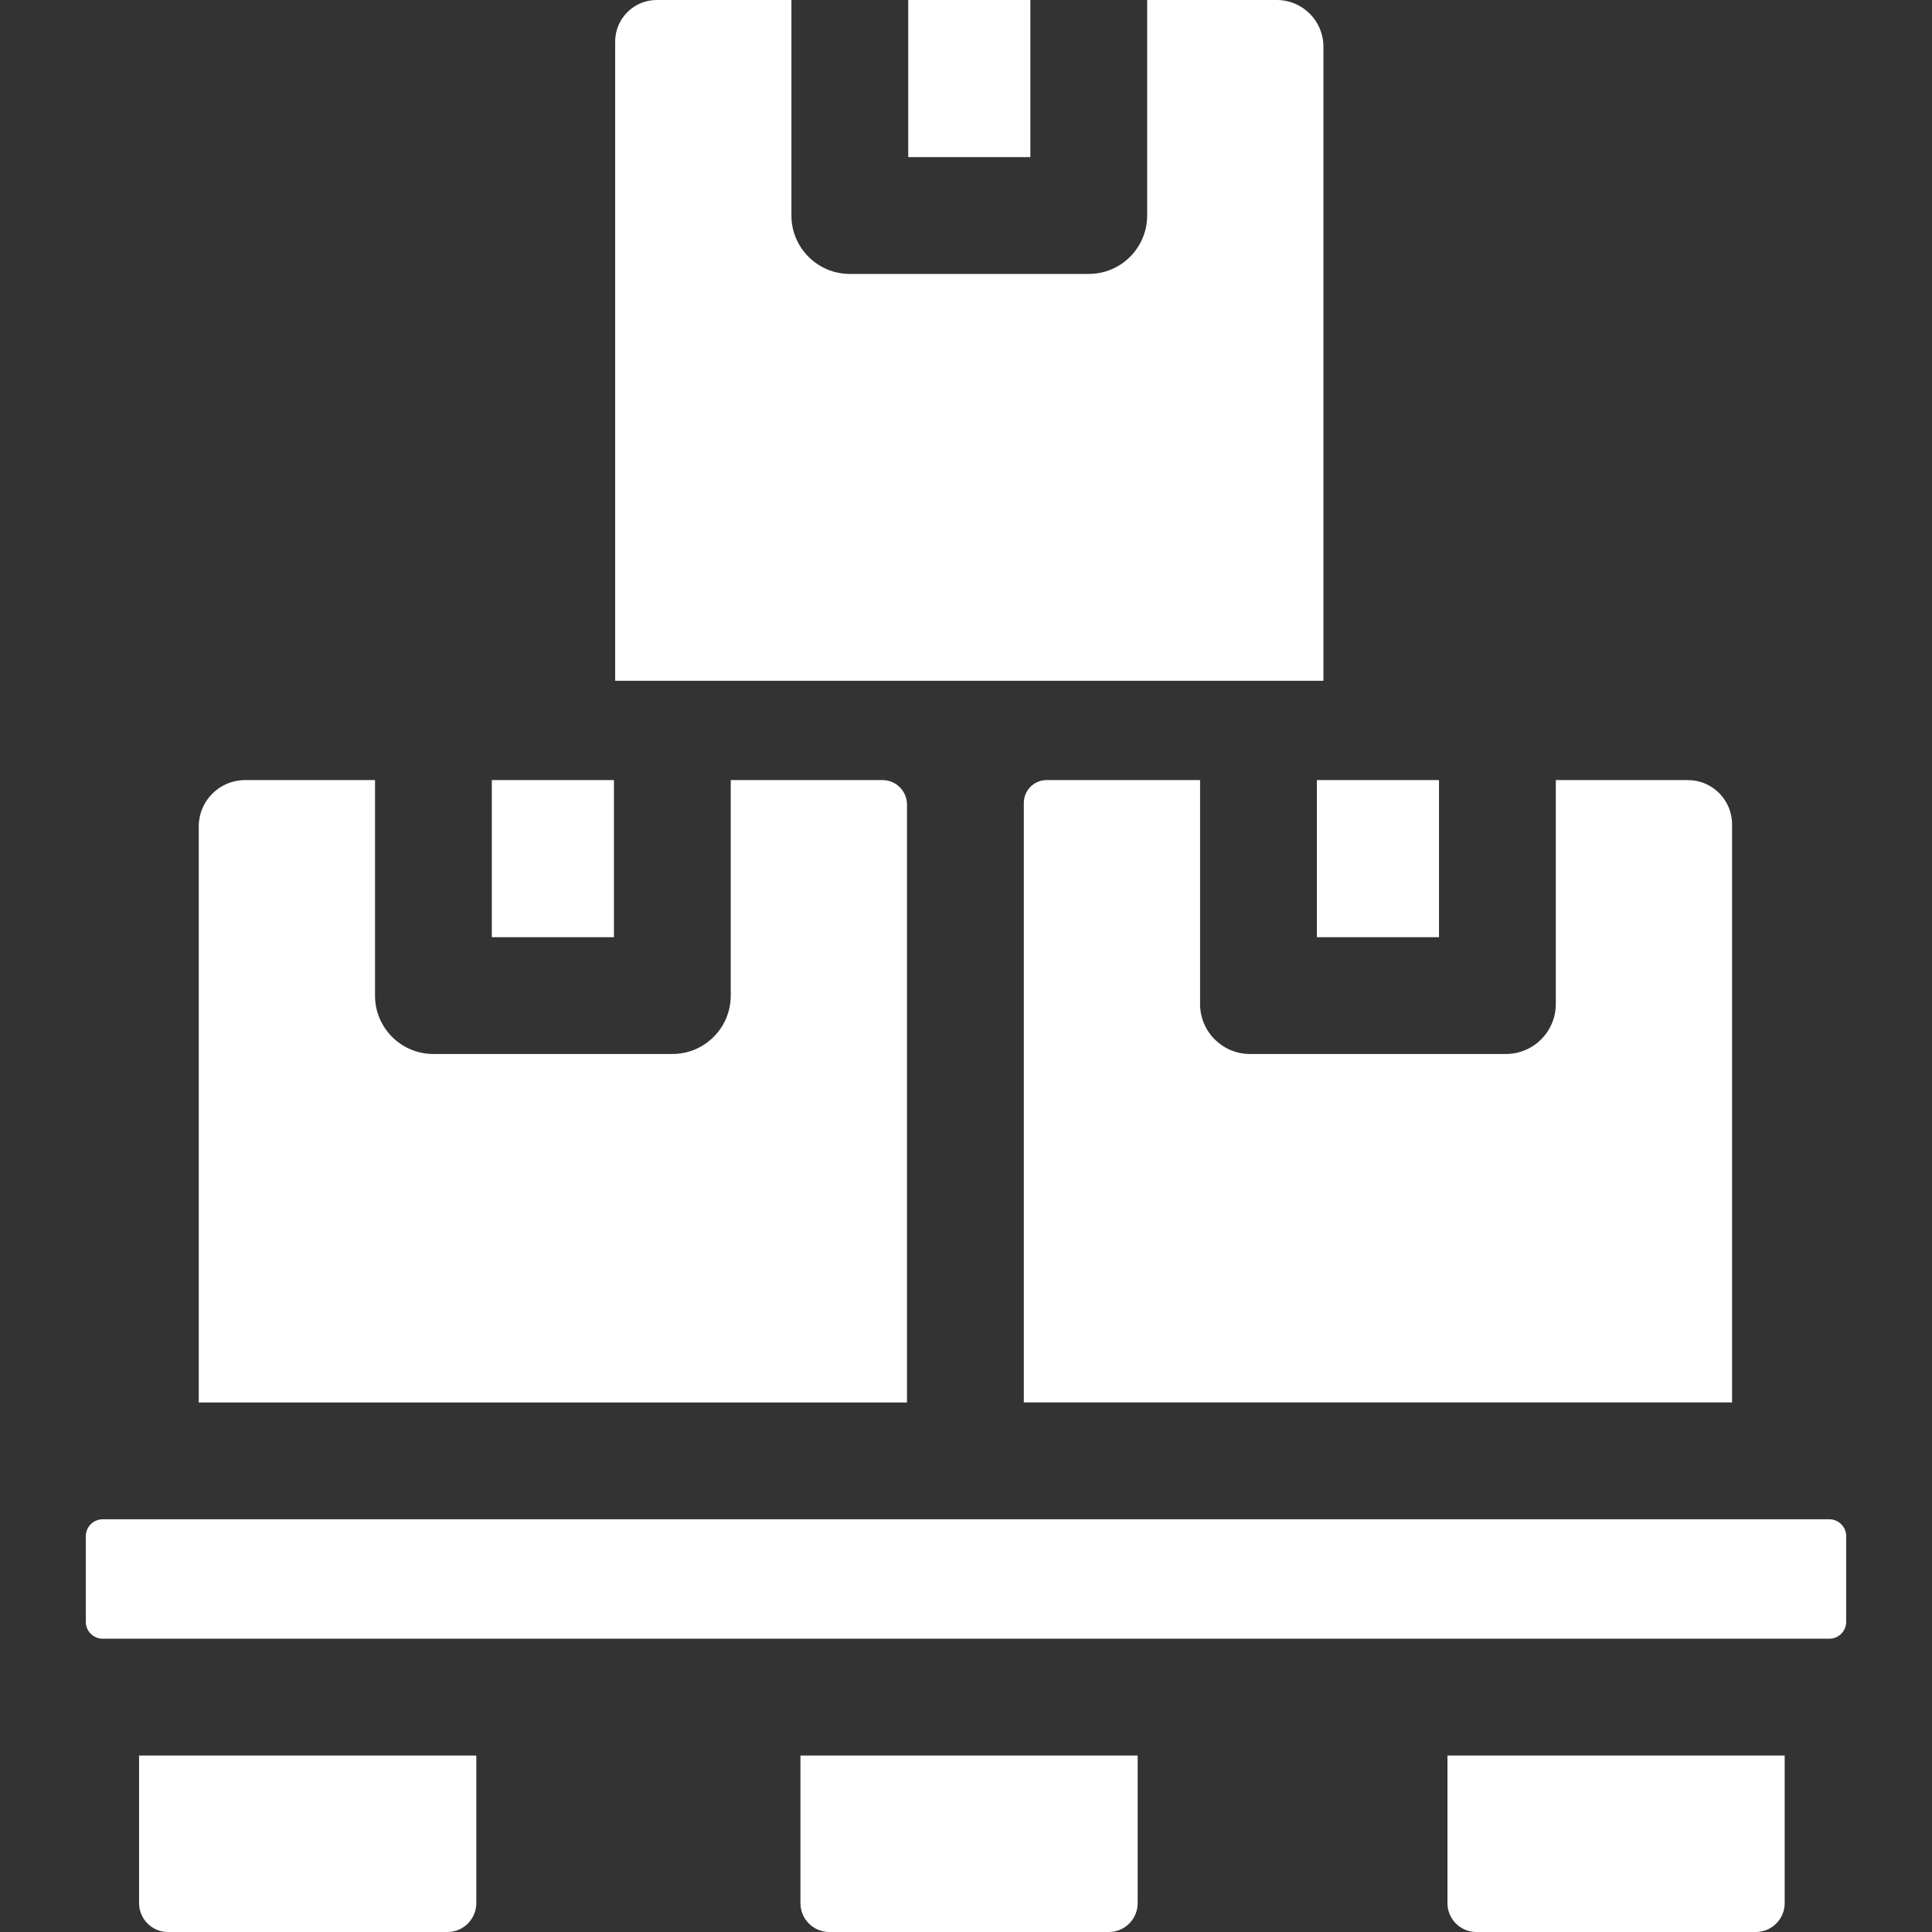
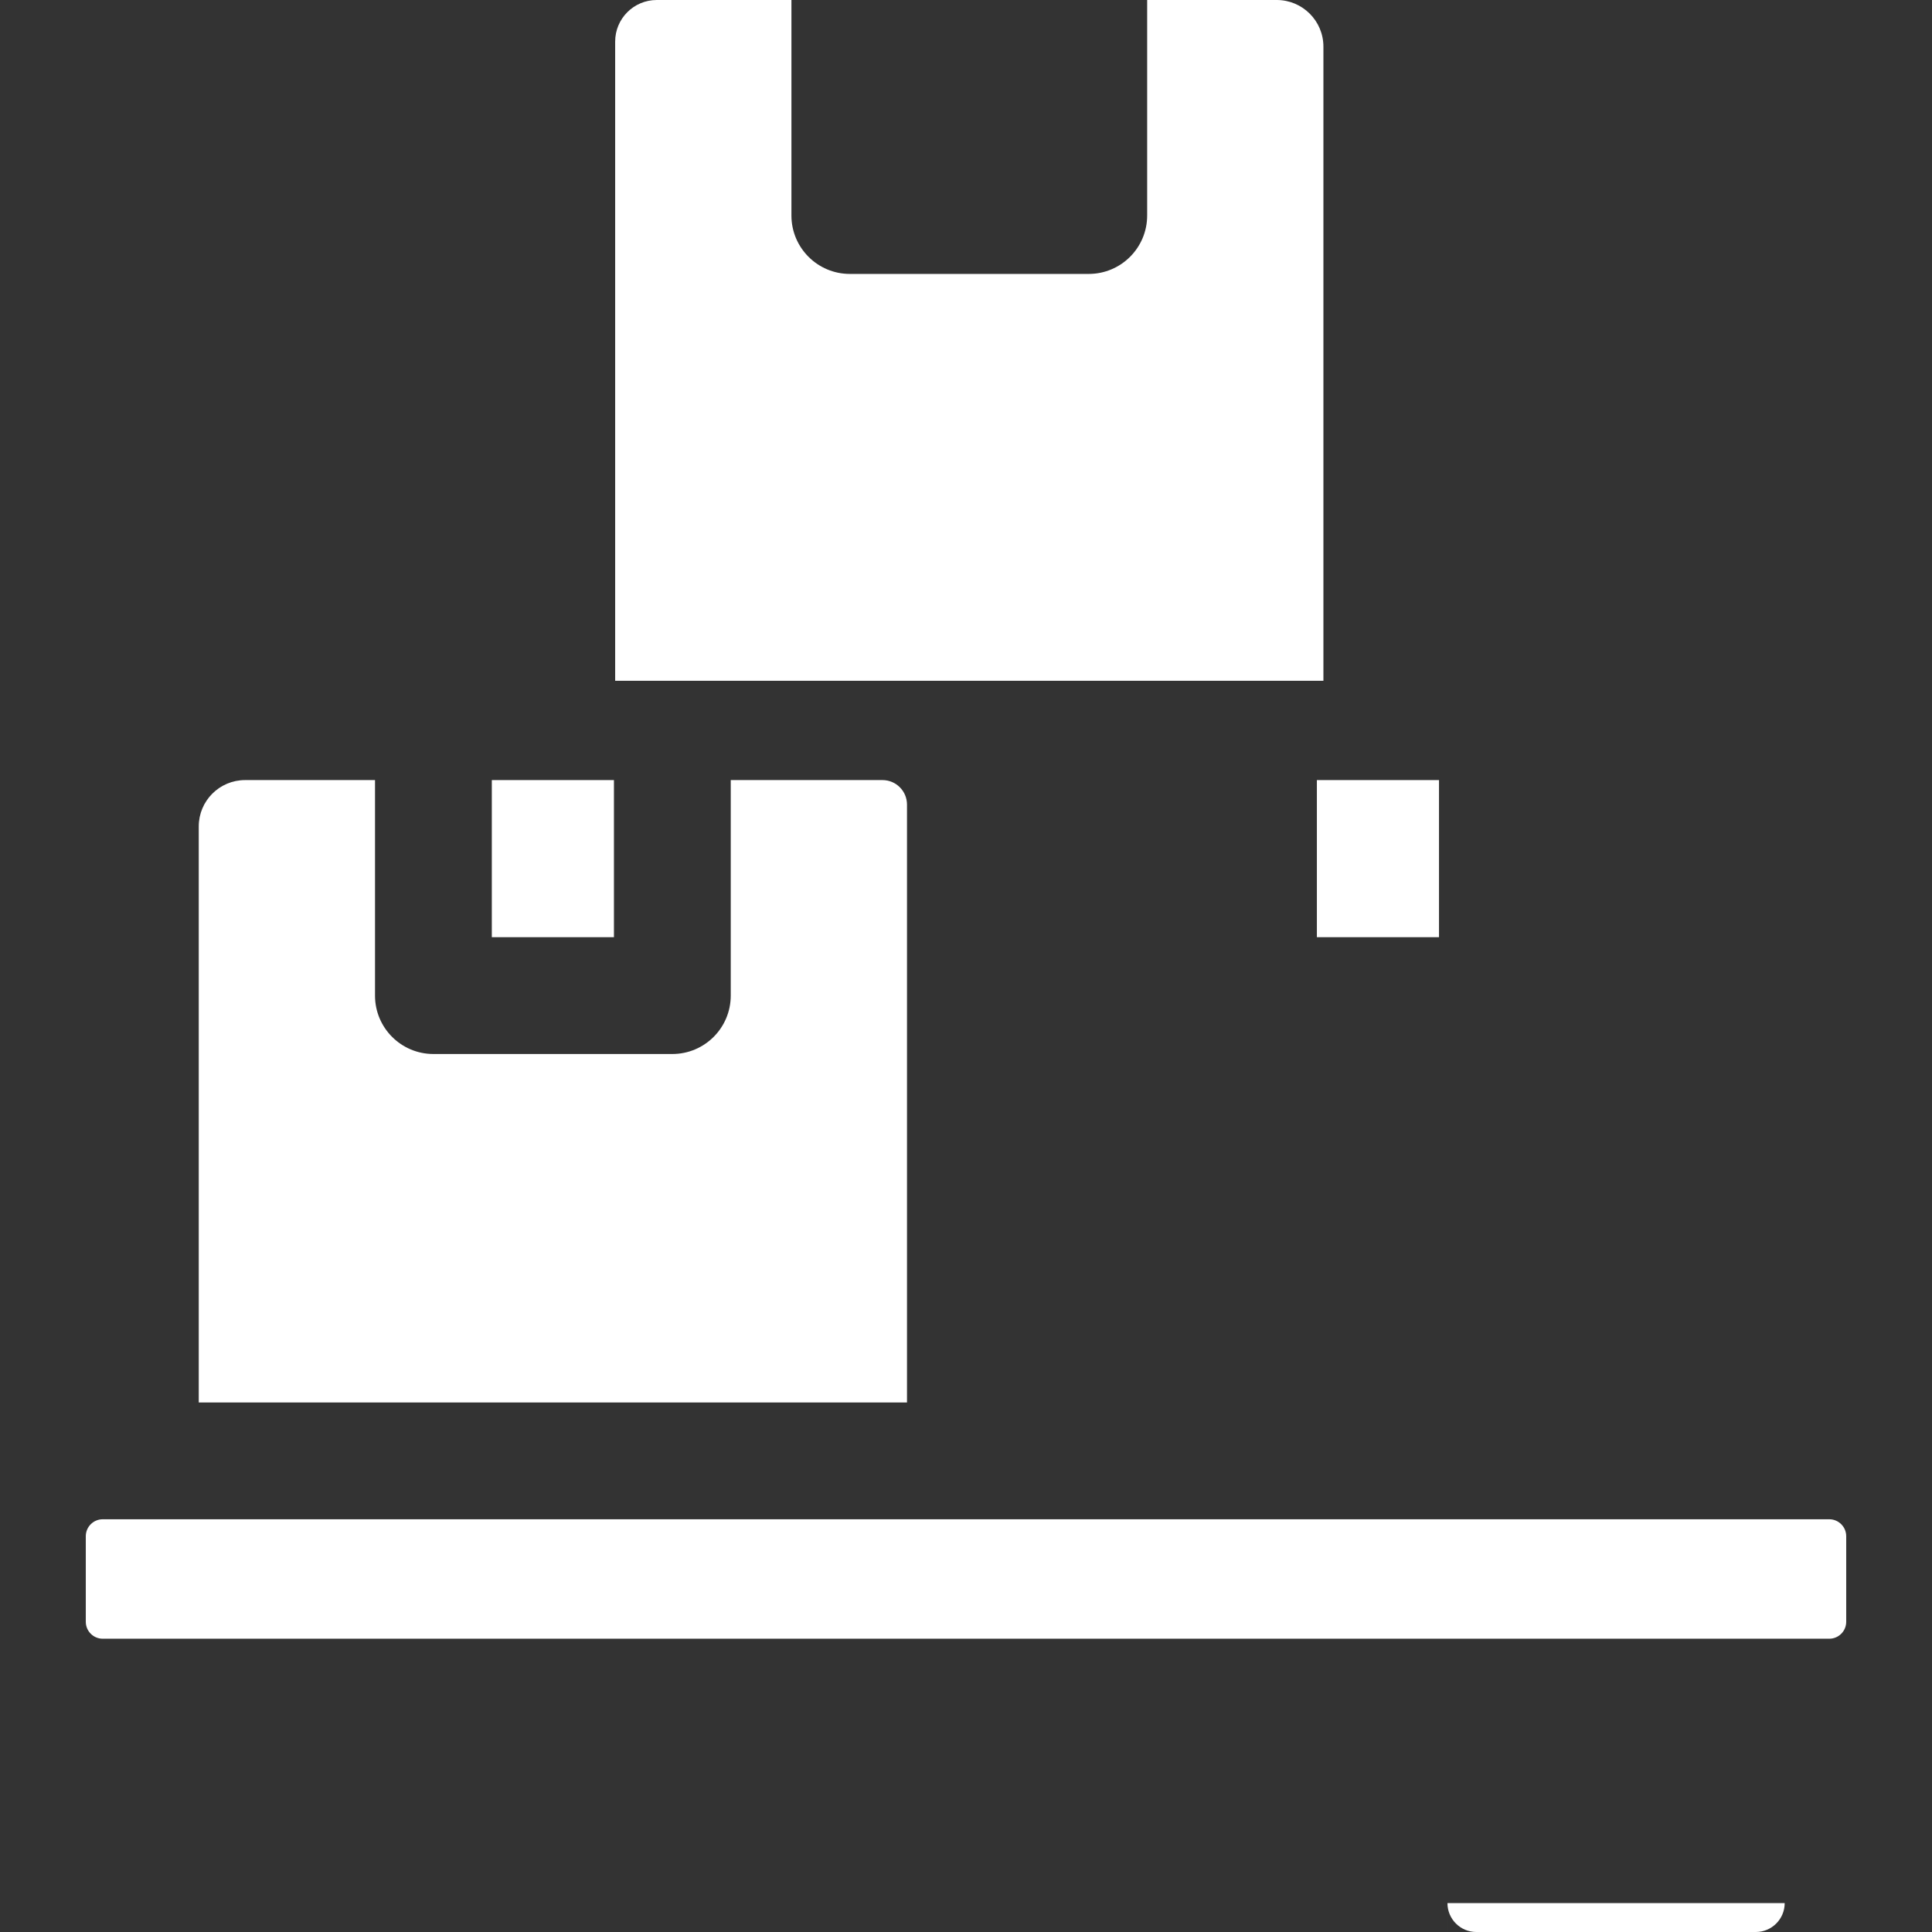
<svg xmlns="http://www.w3.org/2000/svg" id="Layer_1" height="512px" viewBox="0 0 510.533 510.533" width="512px">
  <rect x="0" y="0" width="510.533" height="510.533" fill="#333333" stroke="none" />
  <g>
    <g>
-       <path d="m240.002 0h32.27v41.516h-32.27z" fill="#FFFFFF" />
      <path d="m337.385 0h-34.246v56.95c0 8.524-6.91 15.433-15.433 15.433h-63.137c-8.524 0-15.433-6.91-15.433-15.433v-56.95h-35.591c-6.067 0-10.986 4.918-10.986 10.986v168.912h187.156v-167.568c0-6.81-5.52-12.33-12.33-12.33z" fill="#FFFFFF" />
    </g>
    <path d="m129.964 206.137h32.27v41.516h-32.27z" fill="#FFFFFF" />
    <path d="m347.987 206.137h32.27v41.516h-32.27z" fill="#FFFFFF" />
    <path d="m483.384 433.033c2.474 0 4.479-2.005 4.479-4.479v-22.607c0-2.474-2.005-4.479-4.479-4.479h-456.234c-2.474 0-4.479 2.005-4.479 4.479v22.607c0 2.474 2.005 4.479 4.479 4.479z" fill="#FFFFFF" />
    <g>
-       <path d="m36.753 502.899c0 4.217 3.418 7.635 7.635 7.635h73.844c4.216 0 7.635-3.418 7.635-7.635v-38.999h-89.114z" fill="#FFFFFF" />
-       <path d="m211.517 502.899c0 4.217 3.418 7.635 7.635 7.635h73.844c4.216 0 7.635-3.418 7.635-7.635v-38.999h-89.113v38.999z" fill="#FFFFFF" />
-       <path d="m382.492 502.899c0 4.217 3.418 7.635 7.635 7.635h73.844c4.216 0 7.635-3.418 7.635-7.635v-38.999h-89.113v38.999z" fill="#FFFFFF" />
+       <path d="m382.492 502.899c0 4.217 3.418 7.635 7.635 7.635h73.844c4.216 0 7.635-3.418 7.635-7.635h-89.113v38.999z" fill="#FFFFFF" />
      <path d="m233.199 206.137h-40.098v56.95c0 8.524-6.91 15.433-15.433 15.433h-63.137c-8.524 0-15.433-6.91-15.433-15.433v-56.95h-34.329c-6.765 0-12.248 5.484-12.248 12.248v152.215h187.156v-157.985c0-3.577-2.9-6.478-6.478-6.478z" fill="#FFFFFF" />
-       <path d="m457.7 217.831c0-6.458-5.235-11.694-11.694-11.694h-34.883v59.187c0 7.288-5.908 13.196-13.196 13.196h-67.611c-7.288 0-13.196-5.908-13.196-13.196v-59.187h-40.538c-3.335 0-6.038 2.703-6.038 6.038v158.425h187.156z" fill="#FFFFFF" />
    </g>
  </g>
</svg>